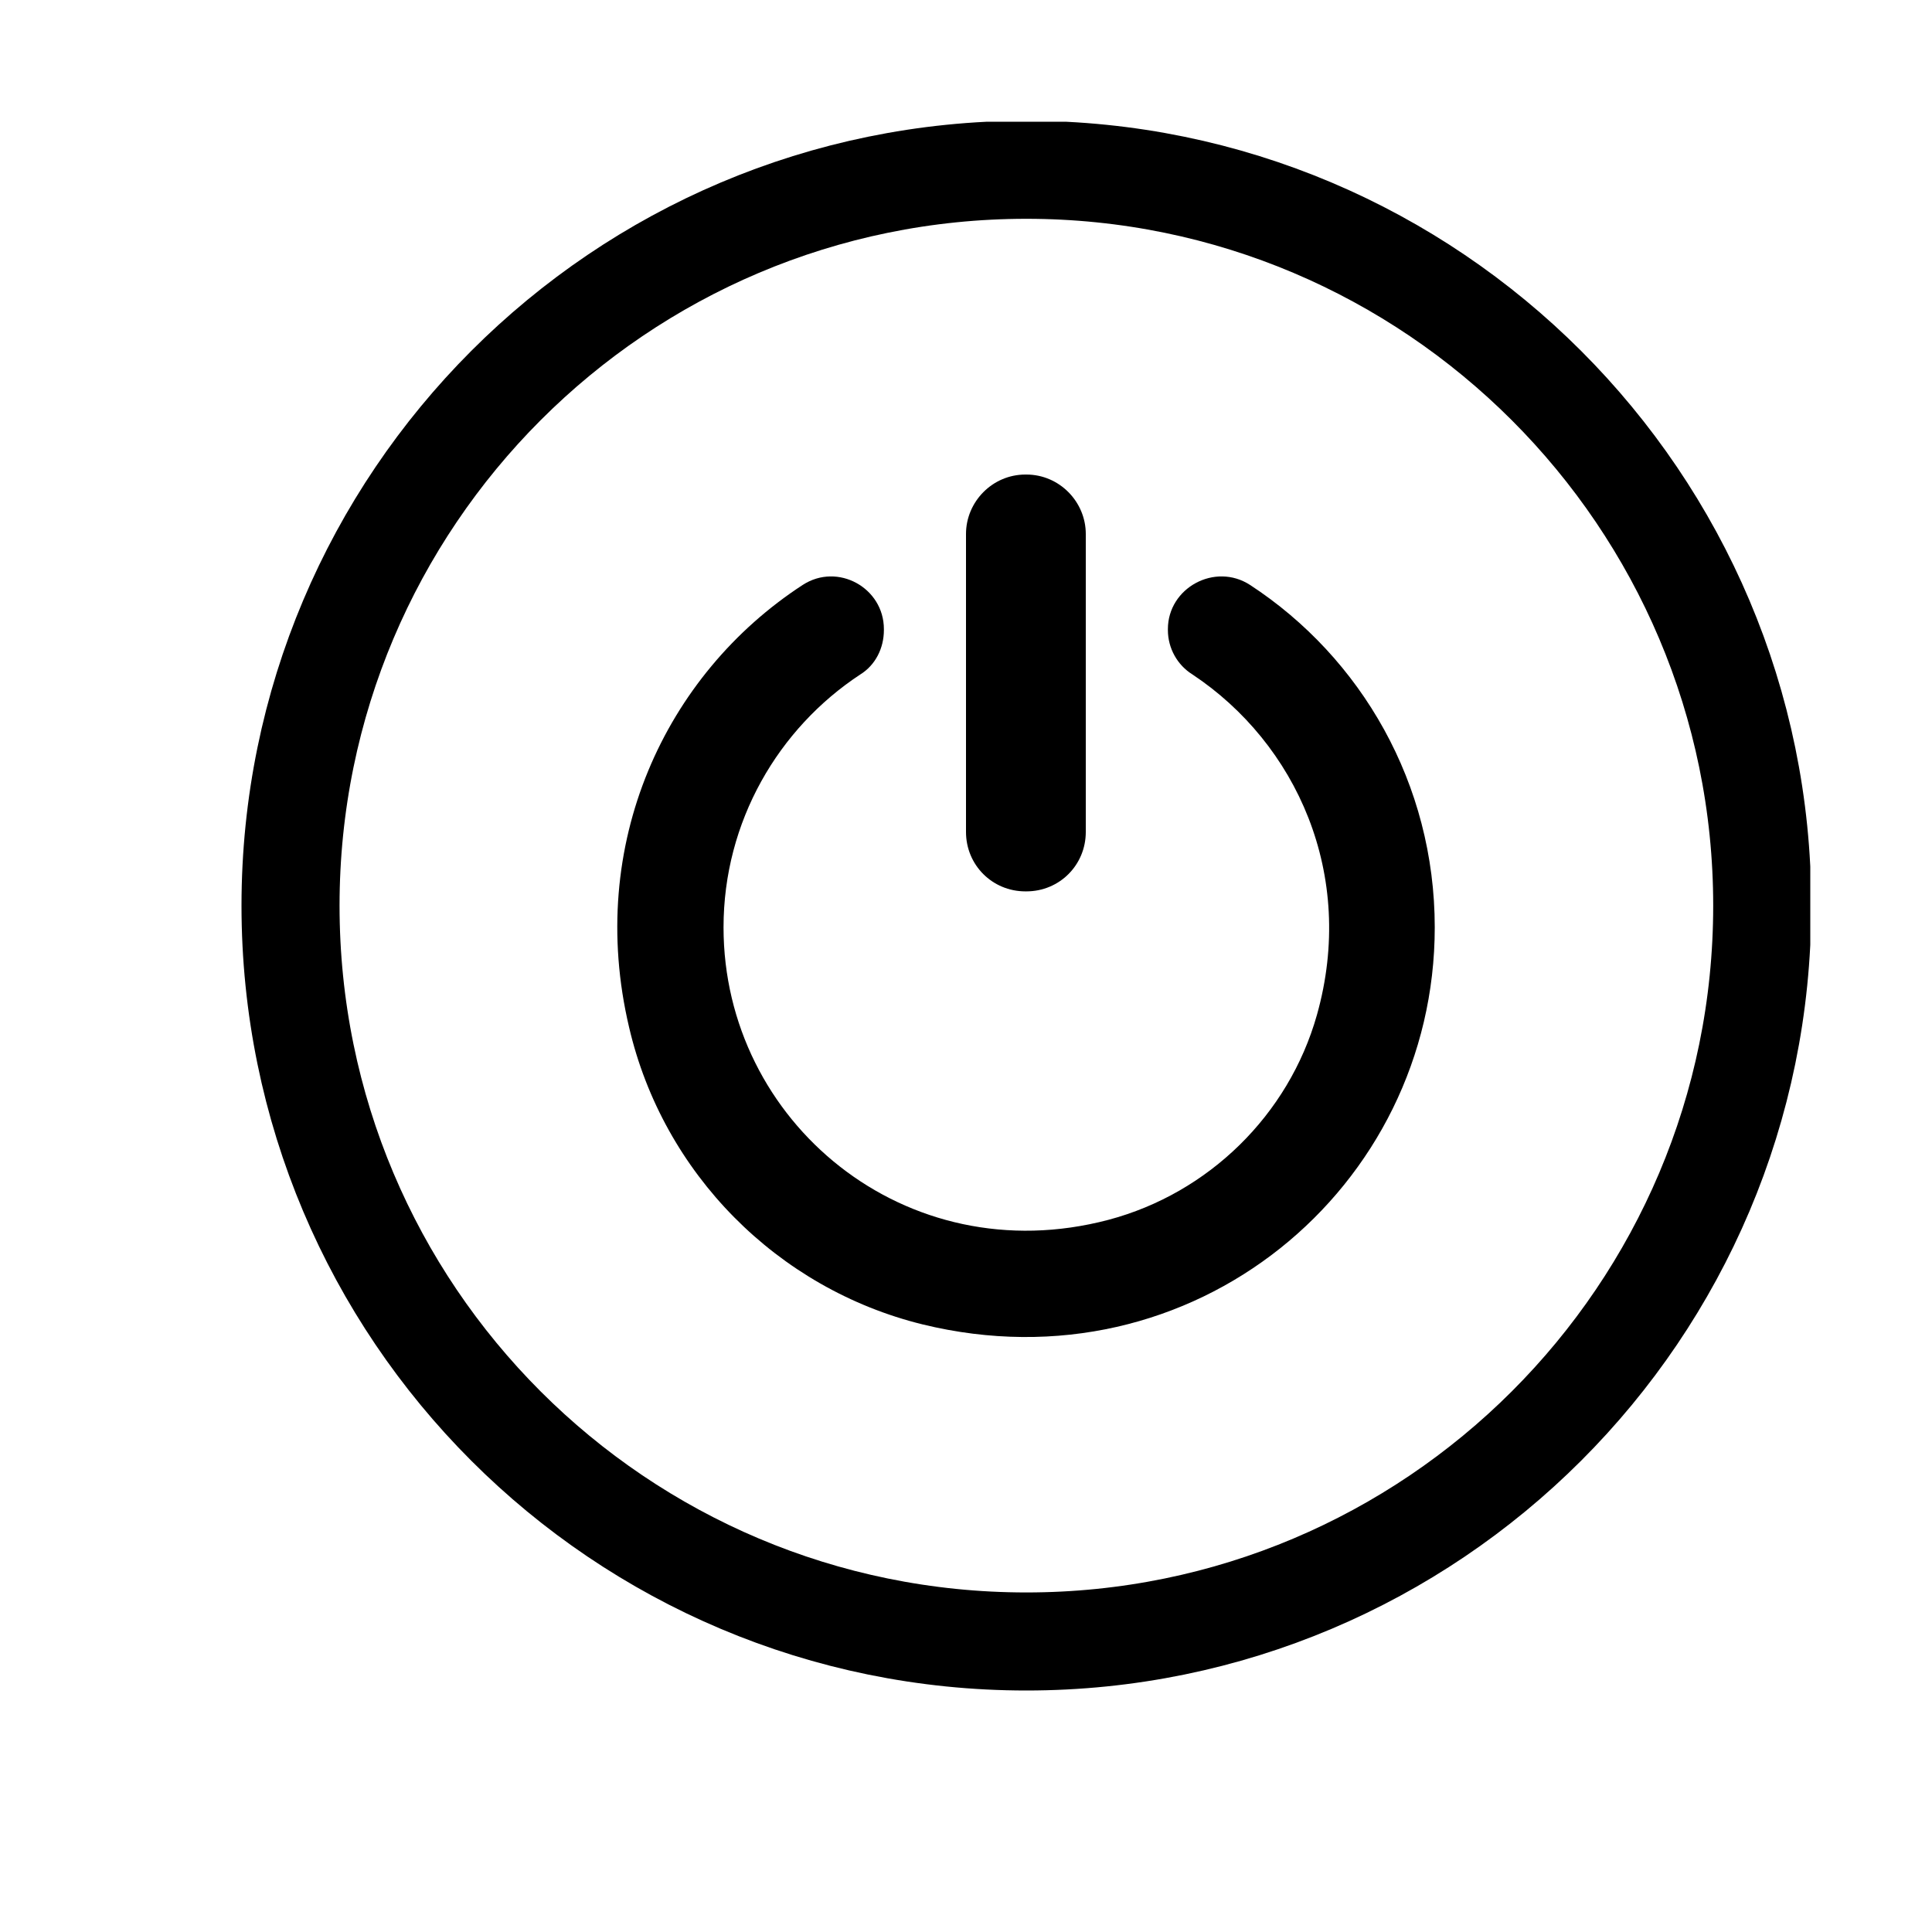
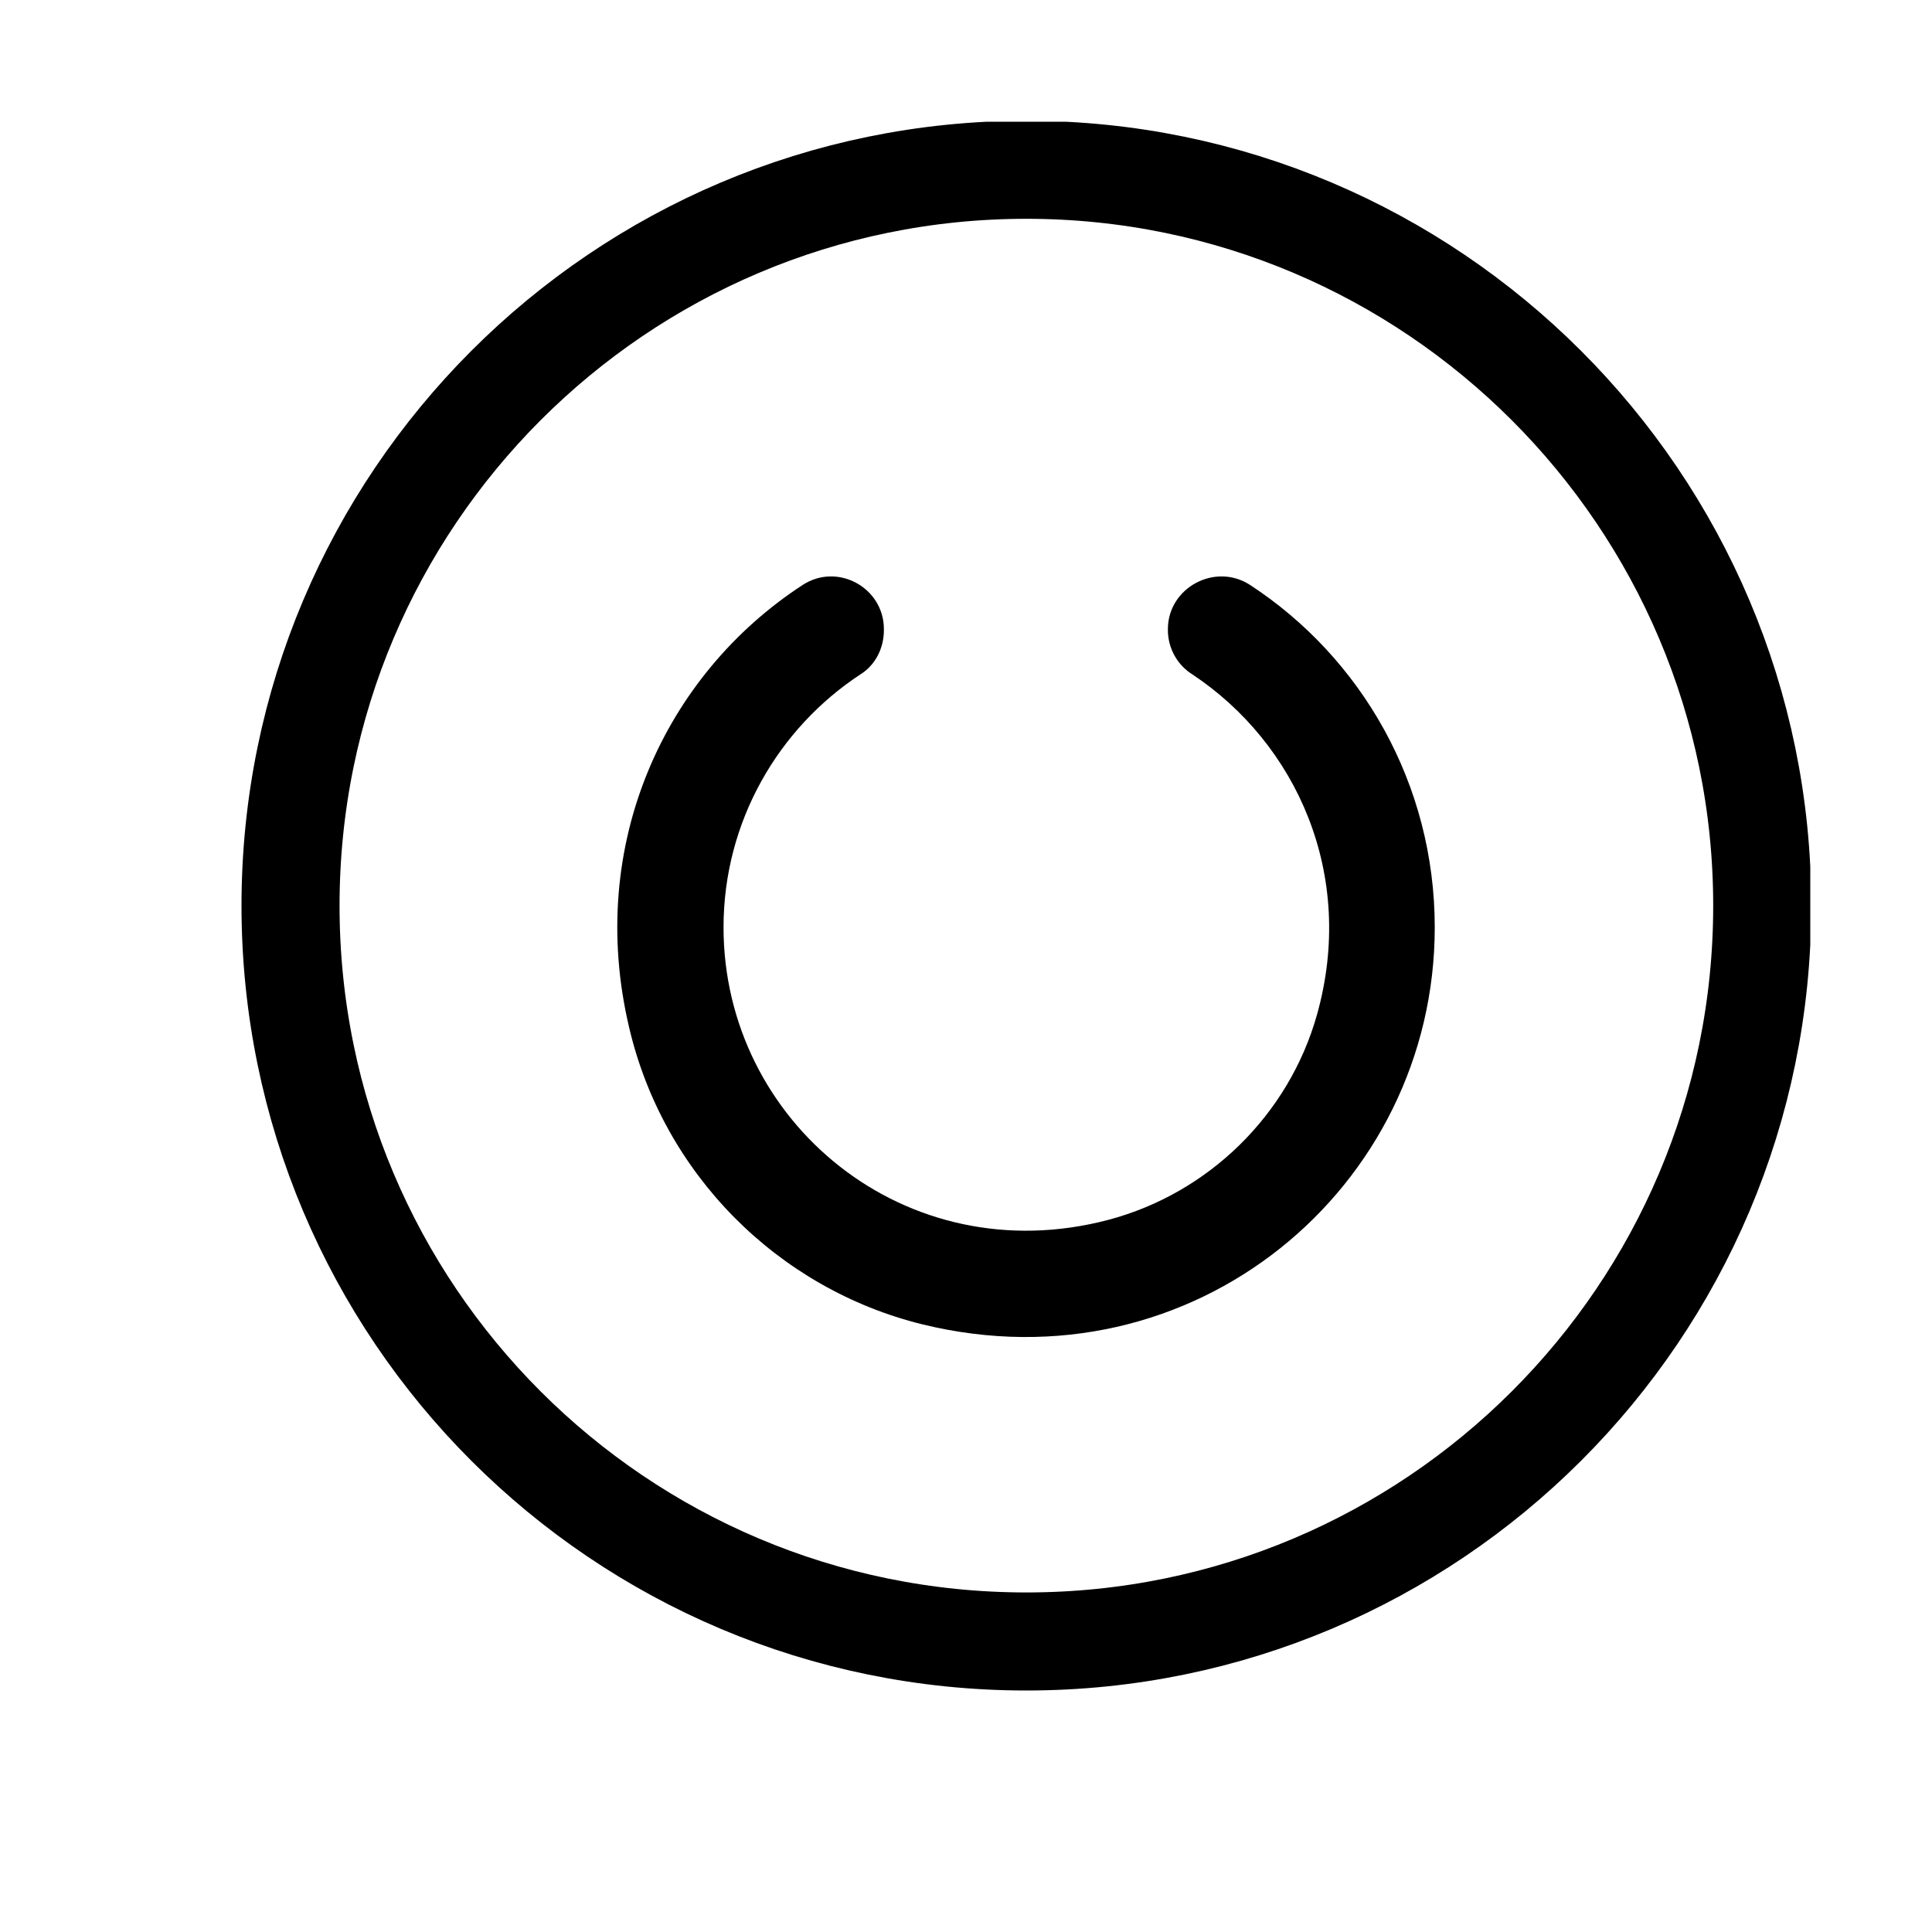
<svg xmlns="http://www.w3.org/2000/svg" width="9px" height="9px" viewBox="-1 -1 8 8">
  <title>generated by pstoedit</title>
  <g xml:space="preserve">
    <clipPath id="clippath1">
      <path d="M 0 -0.496 L 0 6 L 6.496 6 L 6.496 -0.496 Z" style="clip-rule:nonzero" />
    </clipPath>
    <g style="clip-path:url(#clippath1)">
      <g stroke="#000000" fill="none" stroke-width="0.406" stroke-linejoin="miter" stroke-linecap="butt" stroke-miterlimit="10">
        <path d="M 6.297 2.75 C 6.297 4.434 4.93 5.797 3.25 5.797 C 1.566 5.797 0.203 4.434 0.203 2.75 C 0.203 1.07 1.566 -0.297 3.25 -0.297 C 4.93 -0.297 6.297 1.07 6.297 2.75 Z" />
      </g>
      <g fill="#000000" fill-rule="nonzero" stroke-width="0" stroke-linejoin="miter" stroke-linecap="butt" stroke-miterlimit="10">
        <path d="M 3.836 1.605 L 3.836 1.609 C 3.836 1.684 3.875 1.754 3.938 1.793 C 4.367 2.078 4.617 2.621 4.453 3.203 C 4.336 3.617 4.004 3.941 3.59 4.051 C 2.75 4.273 1.996 3.645 1.996 2.84 C 1.996 2.402 2.223 2.016 2.562 1.793 C 2.625 1.754 2.66 1.684 2.66 1.609 L 2.66 1.605 C 2.66 1.434 2.469 1.328 2.324 1.422 C 1.754 1.793 1.426 2.496 1.605 3.254 C 1.746 3.859 2.219 4.336 2.82 4.484 C 3.941 4.758 4.941 3.918 4.941 2.84 C 4.941 2.246 4.637 1.723 4.176 1.422 C 4.031 1.328 3.836 1.434 3.836 1.605 Z" />
      </g>
      <g fill="#000000" fill-rule="nonzero" stroke-width="0" stroke-linejoin="miter" stroke-linecap="butt" stroke-miterlimit="10">
-         <path d="M 3.25 0.965 L 3.246 0.965 C 3.109 0.965 3 1.078 3 1.211 L 3 2.445 C 3 2.582 3.109 2.691 3.246 2.691 L 3.25 2.691 C 3.387 2.691 3.496 2.582 3.496 2.445 L 3.496 1.211 C 3.496 1.078 3.387 0.965 3.25 0.965 Z" />
-       </g>
+         </g>
    </g>
  </g>
</svg>